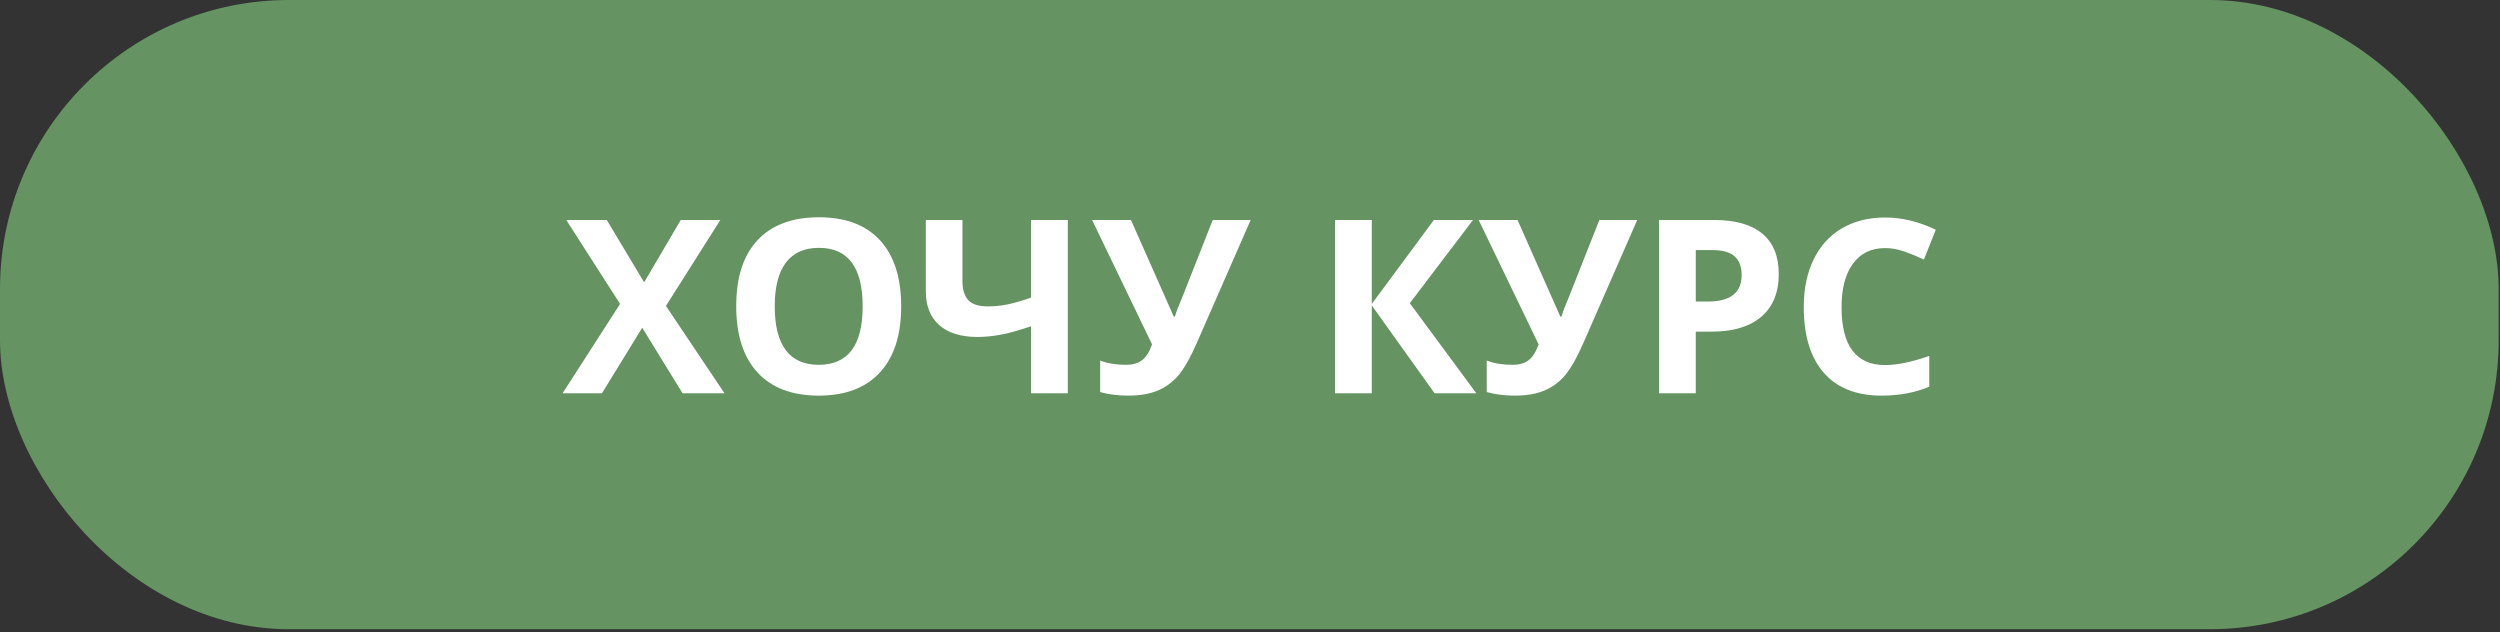
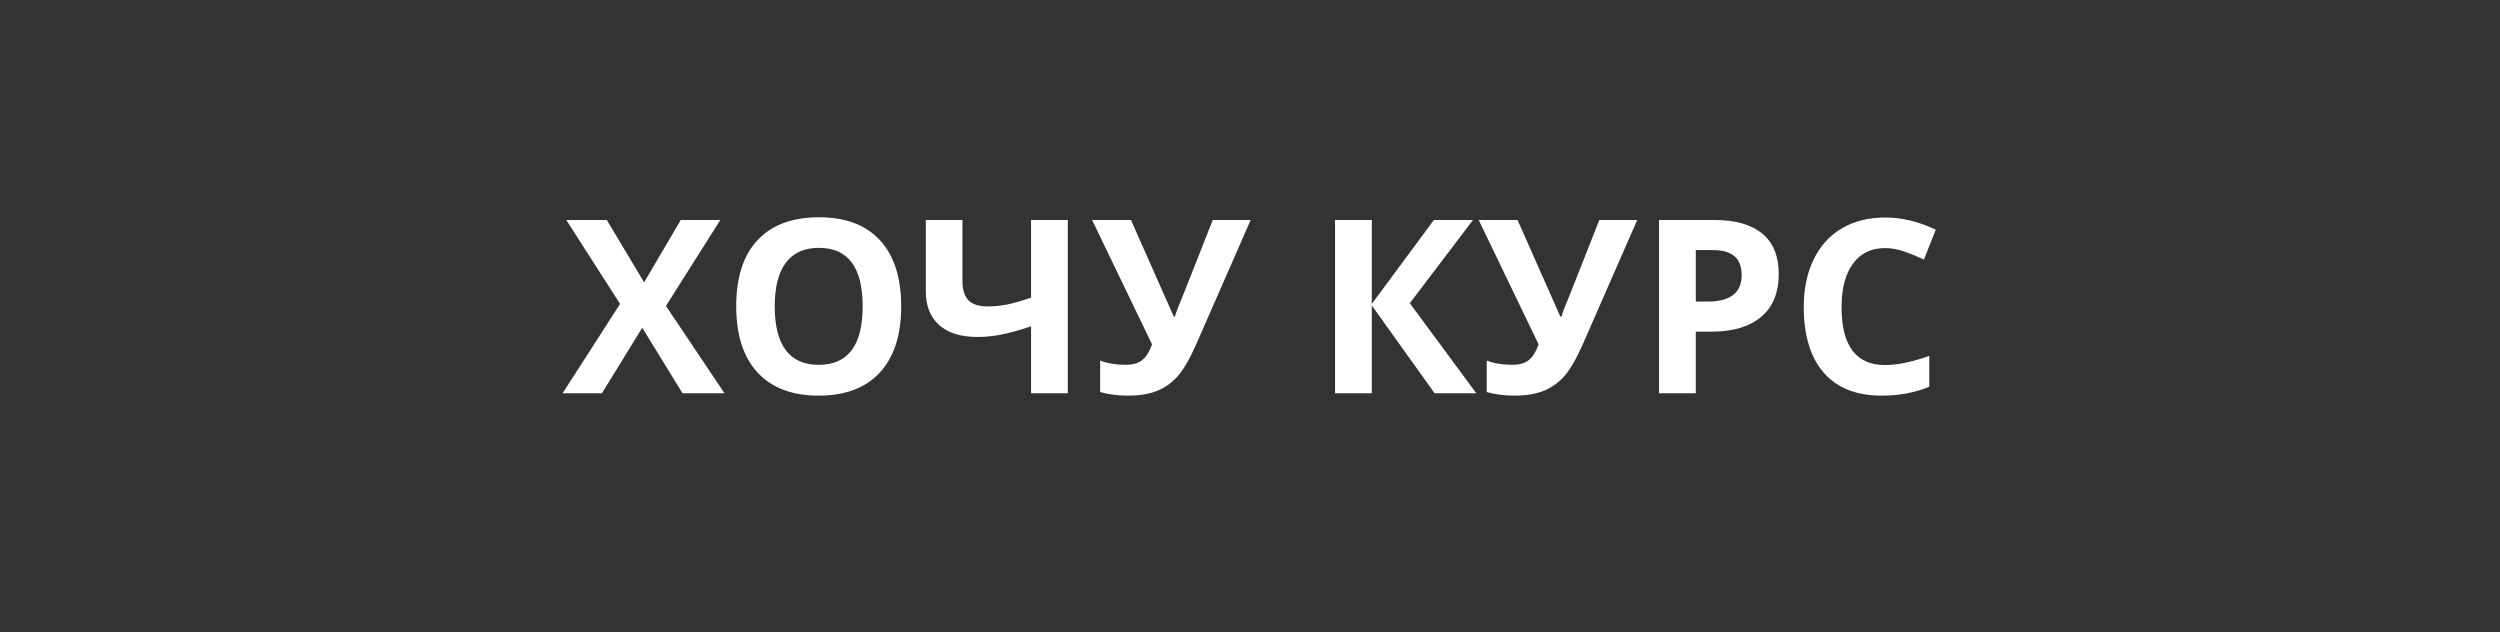
<svg xmlns="http://www.w3.org/2000/svg" width="356" height="90" viewBox="0 0 356 90" fill="none">
  <rect x="0" y="0" width="356" height="90" fill="#333333" stroke="none" />
-   <rect width="355.809" height="89.6" rx="41.143" fill="#659362" />
  <path d="M80.115 56L88.299 43.276L80.638 31.328H86.409L91.725 40.204L96.94 31.328H102.576L94.83 43.563L103.167 56H97.193L91.455 46.668L85.718 56H80.115ZM104.838 43.596C104.838 39.49 105.85 36.357 107.875 34.197C109.912 32.025 112.825 30.94 116.617 30.94C120.408 30.94 123.305 32.031 125.308 34.214C127.322 36.396 128.329 39.535 128.329 43.63C128.329 47.714 127.316 50.853 125.291 53.047C123.266 55.241 120.363 56.337 116.583 56.337C112.803 56.337 109.9 55.241 107.875 53.047C105.85 50.853 104.838 47.703 104.838 43.596ZM110.322 43.63C110.322 46.386 110.845 48.462 111.892 49.857C112.938 51.252 114.502 51.95 116.583 51.95C120.757 51.95 122.844 49.177 122.844 43.63C122.844 38.072 120.768 35.294 116.617 35.294C114.536 35.294 112.966 35.997 111.909 37.403C110.851 38.798 110.322 40.874 110.322 43.63ZM131.839 41.521V31.328H137.053V40.036C137.053 41.228 137.329 42.128 137.88 42.736C138.431 43.332 139.365 43.63 140.682 43.63C141.604 43.63 142.521 43.54 143.432 43.36C144.355 43.169 145.486 42.843 146.824 42.381V31.328H152.056V56H146.824V46.465C145.092 47.05 143.646 47.45 142.487 47.663C141.34 47.877 140.243 47.984 139.197 47.984C136.845 47.984 135.028 47.422 133.746 46.297C132.474 45.16 131.839 43.568 131.839 41.521ZM155.515 31.328H161.051L167.143 45.081H167.311C167.48 44.451 167.863 43.444 168.459 42.061L172.695 31.328H178.095L170.45 48.777C169.494 50.96 168.6 52.535 167.767 53.502C166.935 54.459 165.944 55.173 164.797 55.646C163.661 56.107 162.266 56.337 160.612 56.337C159.194 56.337 157.878 56.169 156.663 55.831V51.342C157.675 51.747 158.907 51.95 160.359 51.95C161.27 51.95 162.012 51.742 162.586 51.325C163.16 50.909 163.649 50.15 164.054 49.047L155.515 31.328ZM190.11 56V31.328H195.342V43.276L204.185 31.328H209.754L200.759 43.175L210.226 56H204.286L195.342 43.495V56H190.11ZM210.564 31.328H216.099L222.191 45.081H222.36C222.529 44.451 222.911 43.444 223.507 42.061L227.743 31.328H233.143L225.499 48.777C224.542 50.96 223.648 52.535 222.816 53.502C221.983 54.459 220.993 55.173 219.845 55.646C218.709 56.107 217.314 56.337 215.66 56.337C214.243 56.337 212.926 56.169 211.711 55.831V51.342C212.724 51.747 213.956 51.95 215.407 51.95C216.318 51.95 217.061 51.742 217.635 51.325C218.208 50.909 218.698 50.15 219.103 49.047L210.564 31.328ZM236.249 56V31.328H244.13C247.122 31.328 249.395 31.975 250.947 33.269C252.511 34.551 253.293 36.469 253.293 39.023C253.293 41.678 252.46 43.709 250.795 45.115C249.142 46.522 246.785 47.225 243.725 47.225H241.48V56H236.249ZM241.48 42.938H243.201C244.81 42.938 246.014 42.623 246.813 41.993C247.612 41.352 248.011 40.424 248.011 39.209C248.011 37.982 247.673 37.077 246.998 36.492C246.335 35.907 245.288 35.614 243.86 35.614H241.48V42.938ZM256.854 43.698C256.854 41.133 257.321 38.888 258.254 36.964C259.188 35.029 260.527 33.55 262.271 32.526C264.026 31.491 266.079 30.973 268.431 30.973C270.827 30.973 273.234 31.553 275.653 32.712L273.966 36.964C273.043 36.526 272.115 36.143 271.181 35.817C270.247 35.49 269.331 35.327 268.431 35.327C266.462 35.327 264.937 36.07 263.857 37.555C262.777 39.029 262.237 41.087 262.237 43.731C262.237 49.233 264.302 51.984 268.431 51.984C270.163 51.984 272.261 51.55 274.725 50.684V55.072C272.7 55.916 270.439 56.337 267.941 56.337C264.352 56.337 261.607 55.252 259.706 53.081C257.804 50.898 256.854 47.77 256.854 43.698Z" fill="white" />
</svg>